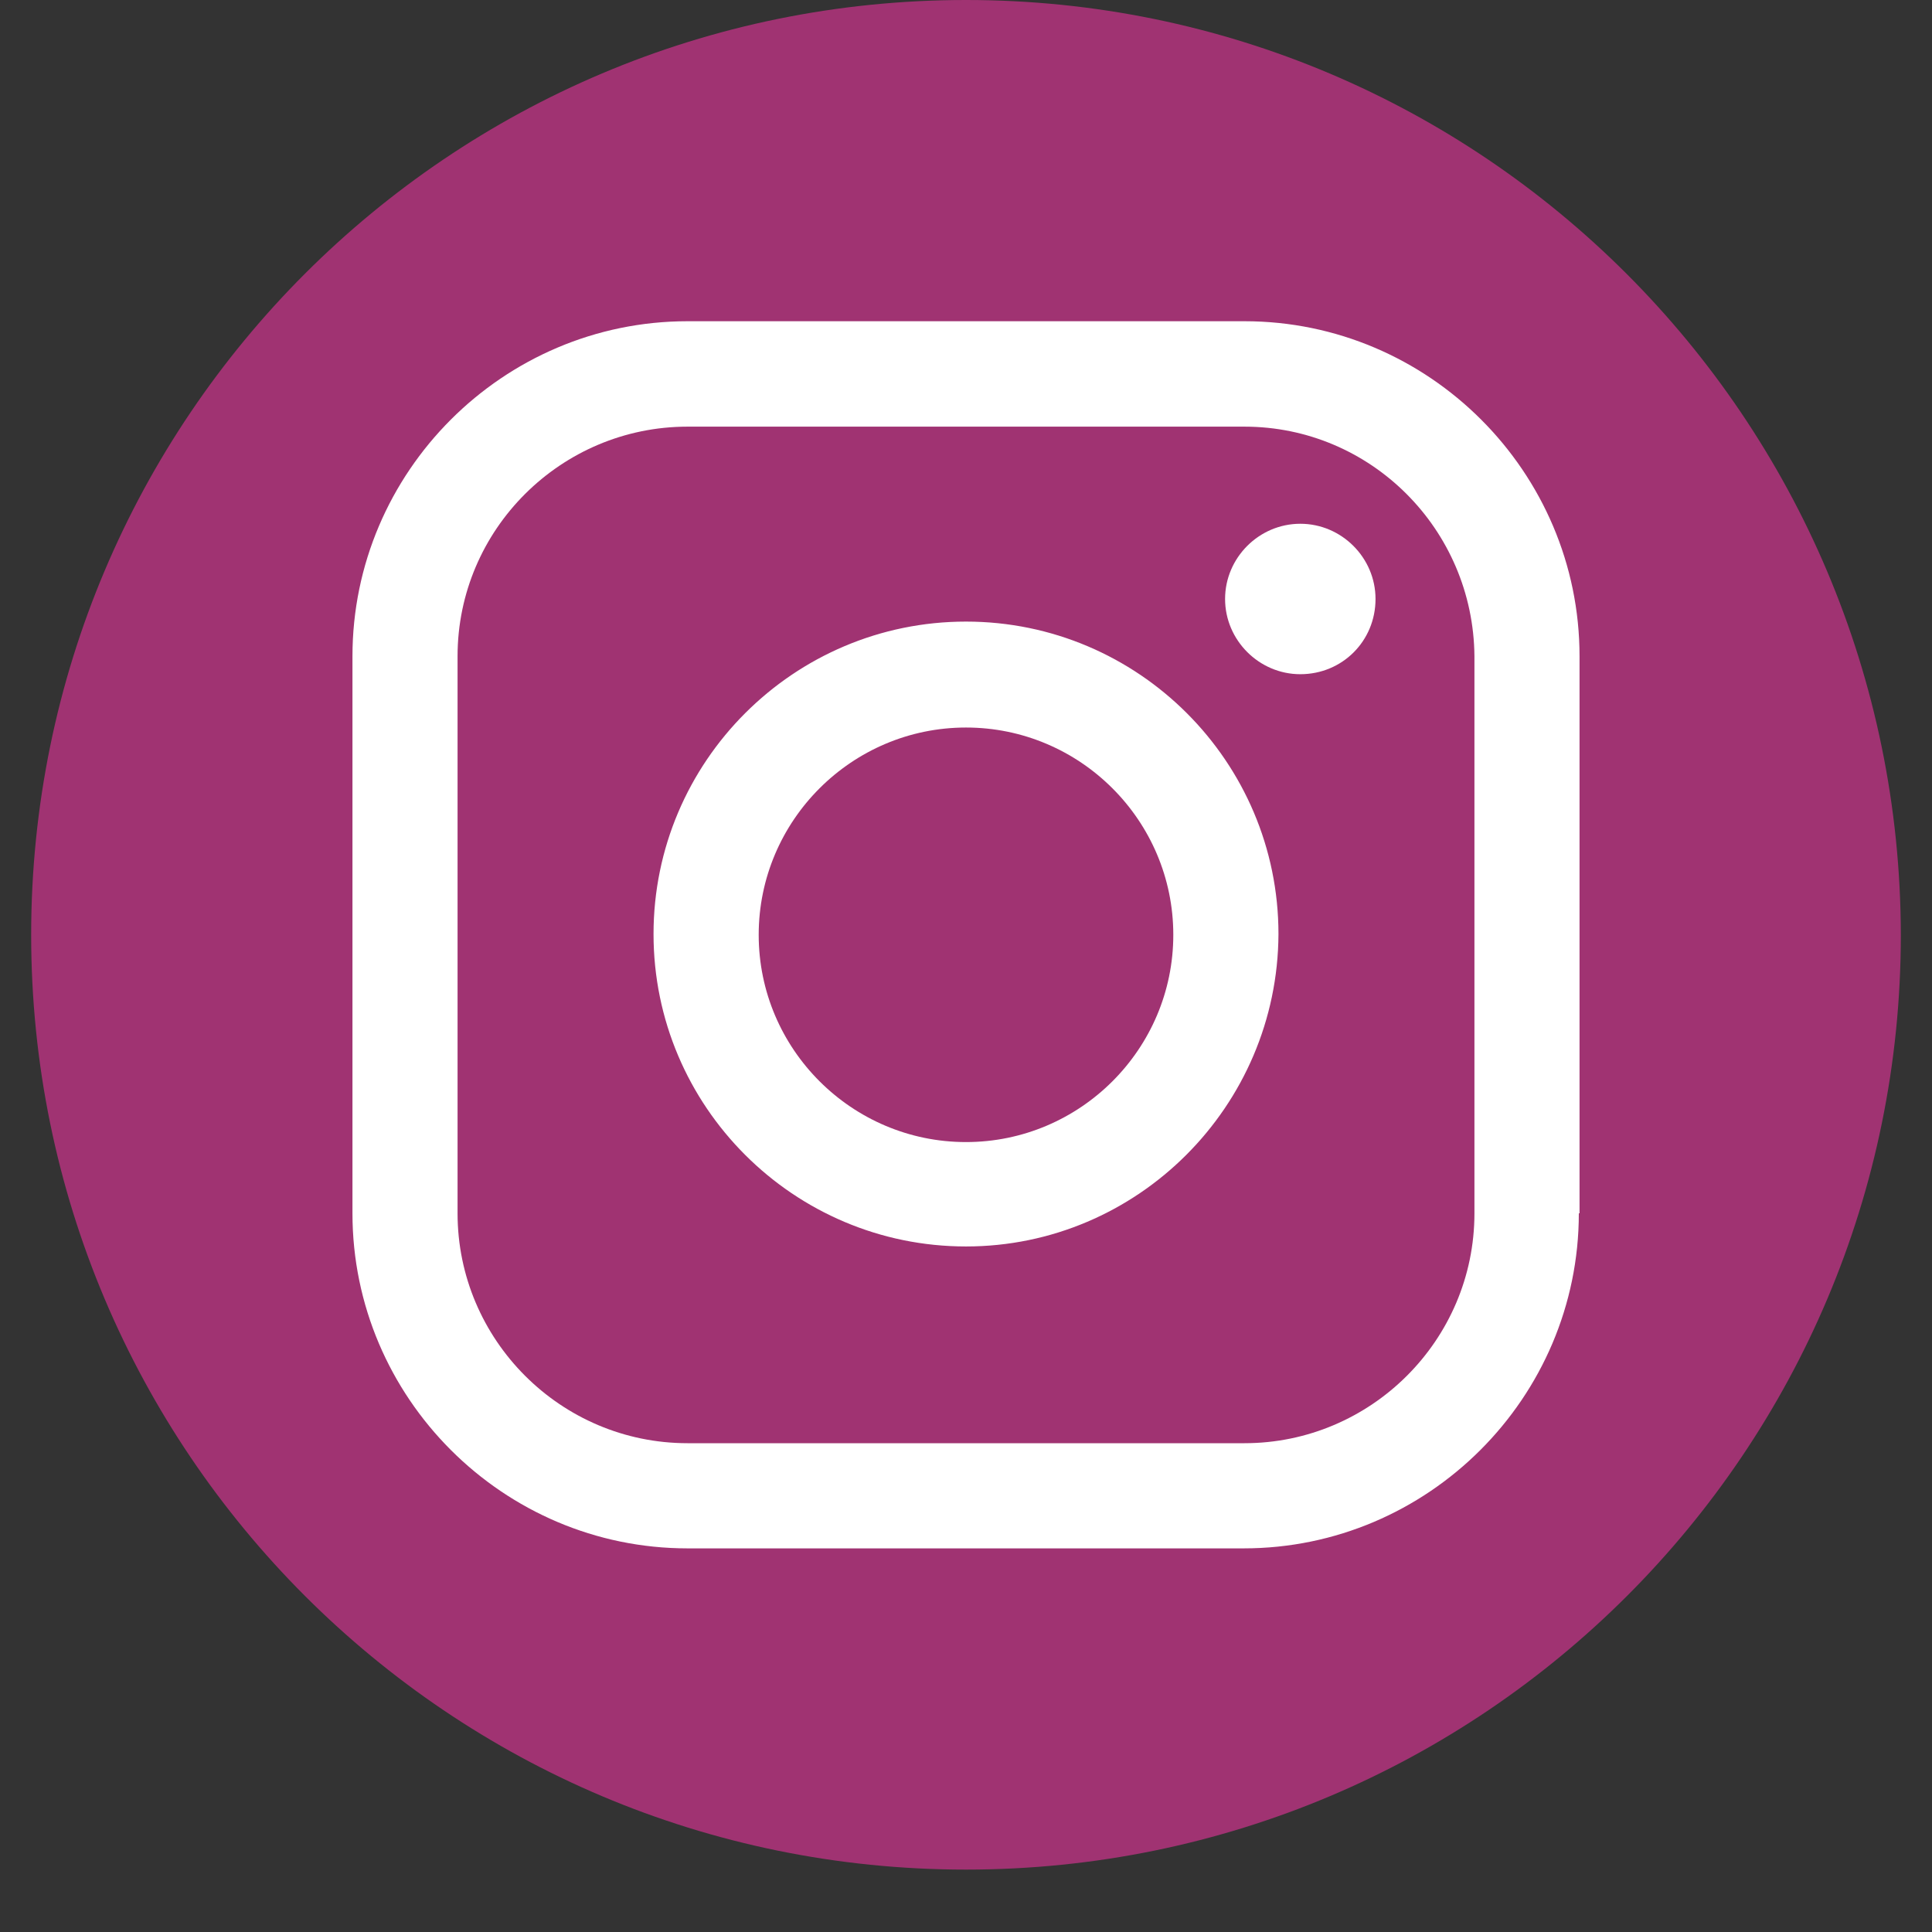
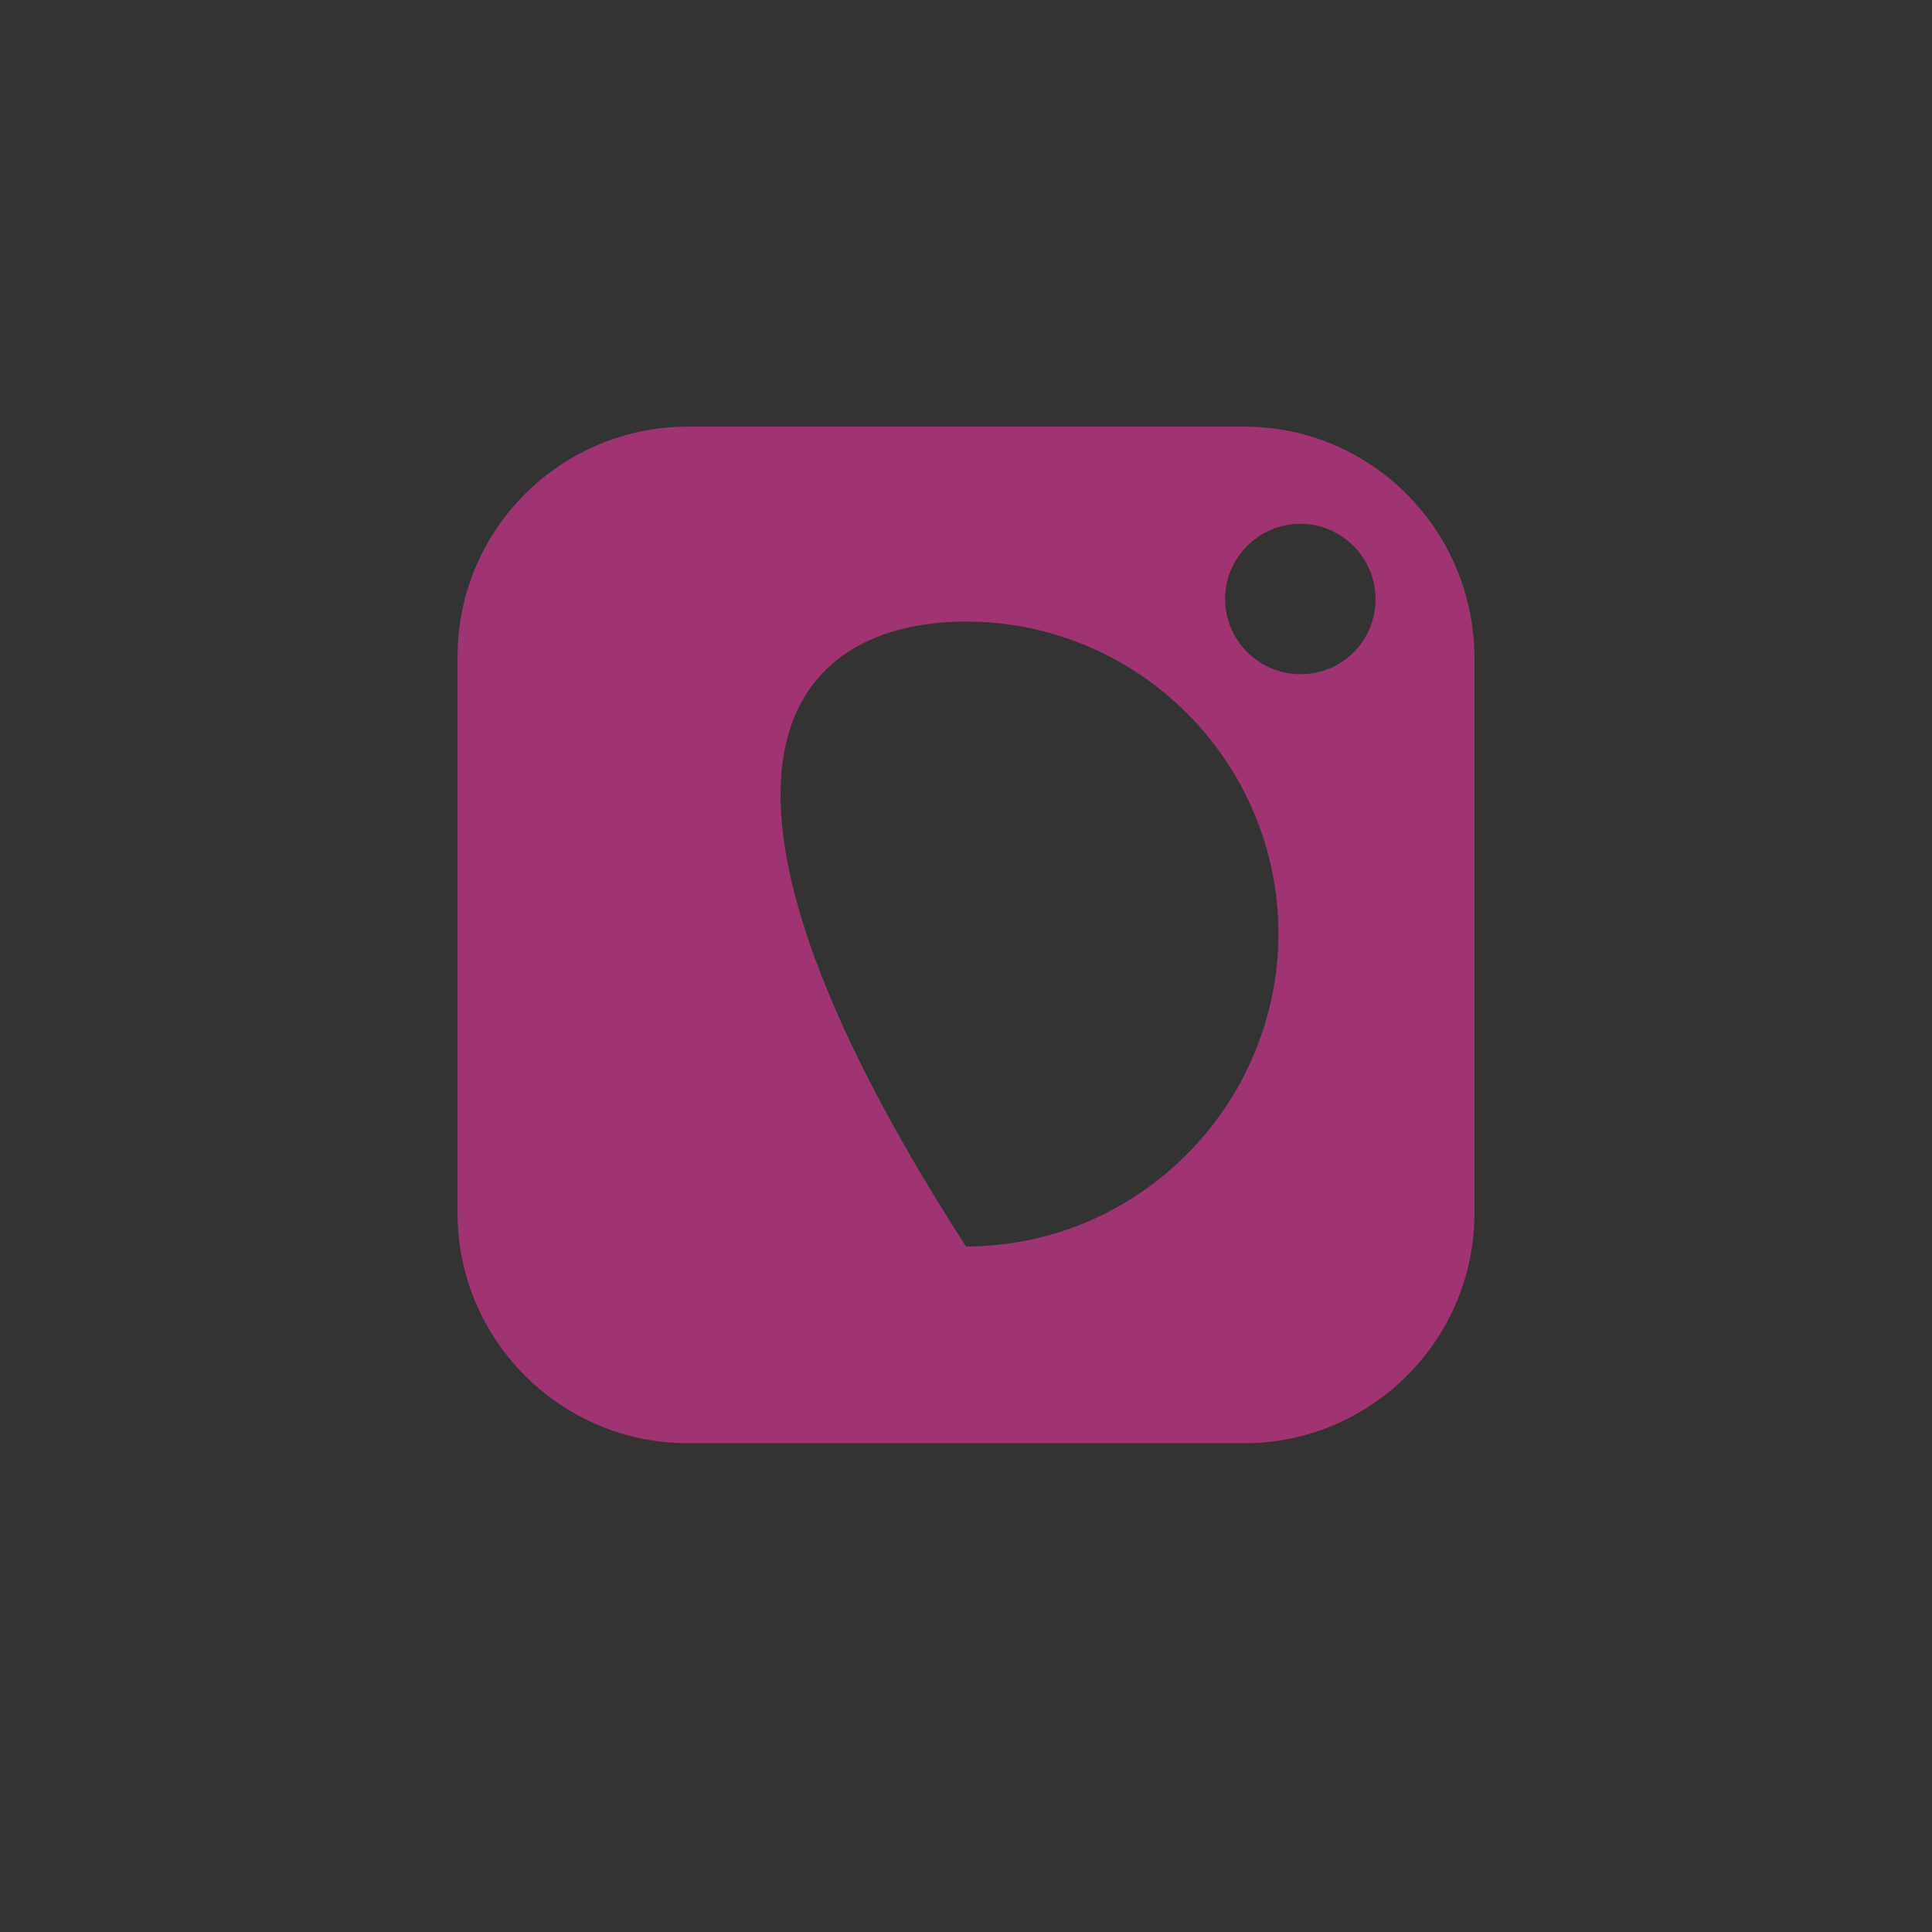
<svg xmlns="http://www.w3.org/2000/svg" width="40" zoomAndPan="magnify" viewBox="0 0 30 30" height="40" preserveAspectRatio="xMidYMid meet" version="1.0">
  <rect x="0" y="0" width="30" height="30" fill="#333333" stroke="none" />
  <defs>
    <clipPath id="3b6c8a1afc">
-       <path d="M 3.387 1.914 L 26.613 1.914 L 26.613 27.117 L 3.387 27.117 Z M 3.387 1.914 " clip-rule="nonzero" />
-     </clipPath>
+       </clipPath>
    <clipPath id="6e7b64f483">
-       <path d="M 15 1.914 C 8.586 1.914 3.387 7.555 3.387 14.516 C 3.387 21.477 8.586 27.117 15 27.117 C 21.414 27.117 26.613 21.477 26.613 14.516 C 26.613 7.555 21.414 1.914 15 1.914 " clip-rule="nonzero" />
-     </clipPath>
+       </clipPath>
    <clipPath id="0ff6941bff">
      <path d="M 0.484 0 L 29.516 0 L 29.516 29.031 L 0.484 29.031 Z M 0.484 0 " clip-rule="nonzero" />
    </clipPath>
  </defs>
  <g clip-path="url(#3b6c8a1afc)">
    <g clip-path="url(#6e7b64f483)">
-       <path fill="#ffffff" d="M 3.387 1.914 L 26.613 1.914 L 26.613 27.117 L 3.387 27.117 Z M 3.387 1.914 " fill-opacity="1" fill-rule="nonzero" />
+       </g>
+   </g>
+   <path fill="#a03372" d="M 19.324 6.625 L 10.676 6.625 C 8.715 6.625 7.105 8.219 7.105 10.191 L 7.105 18.84 C 7.105 20.801 8.703 22.41 10.676 22.41 L 19.324 22.41 C 21.285 22.41 22.895 20.812 22.895 18.84 L 22.895 10.191 C 22.879 8.219 21.285 6.625 19.324 6.625 Z M 15 19.355 C 10.148 11.828 12.324 9.652 15 9.652 C 17.676 9.652 19.852 11.828 19.852 14.504 C 19.84 17.18 17.664 19.355 15 19.355 Z M 20.191 10.469 C 19.551 10.469 19.023 9.941 19.023 9.301 C 19.023 8.66 19.551 8.133 20.191 8.133 C 20.832 8.133 21.359 8.66 21.359 9.301 C 21.359 9.953 20.844 10.469 20.191 10.469 Z M 20.191 10.469 " fill-opacity="1" fill-rule="nonzero" />
+   <g clip-path="url(#0ff6941bff)">
    </g>
-   </g>
-   <path fill="#a03372" d="M 15 11.297 C 13.227 11.297 11.781 12.742 11.781 14.516 C 11.781 16.289 13.227 17.734 15 17.734 C 16.773 17.734 18.219 16.289 18.219 14.516 C 18.219 12.742 16.773 11.297 15 11.297 Z M 15 11.297 " fill-opacity="1" fill-rule="nonzero" />
-   <path fill="#a03372" d="M 19.324 6.625 L 10.676 6.625 C 8.715 6.625 7.105 8.219 7.105 10.191 L 7.105 18.84 C 7.105 20.801 8.703 22.41 10.676 22.41 L 19.324 22.41 C 21.285 22.41 22.895 20.812 22.895 18.84 L 22.895 10.191 C 22.879 8.219 21.285 6.625 19.324 6.625 Z M 15 19.355 C 12.324 19.355 10.148 17.18 10.148 14.504 C 10.148 11.828 12.324 9.652 15 9.652 C 17.676 9.652 19.852 11.828 19.852 14.504 C 19.84 17.18 17.664 19.355 15 19.355 Z M 20.191 10.469 C 19.551 10.469 19.023 9.941 19.023 9.301 C 19.023 8.66 19.551 8.133 20.191 8.133 C 20.832 8.133 21.359 8.66 21.359 9.301 C 21.359 9.953 20.844 10.469 20.191 10.469 Z M 20.191 10.469 " fill-opacity="1" fill-rule="nonzero" />
-   <g clip-path="url(#0ff6941bff)">
-     <path fill="#a03372" d="M 15 0 C 6.98 0 0.484 6.496 0.484 14.516 C 0.484 22.535 6.98 29.031 15 29.031 C 23.02 29.031 29.516 22.535 29.516 14.516 C 29.504 6.496 23.008 0 15 0 Z M 24.516 18.84 C 24.516 21.703 22.176 24.043 19.312 24.043 L 10.676 24.043 C 7.812 24.043 5.473 21.703 5.473 18.84 L 5.473 10.191 C 5.473 7.328 7.812 4.988 10.676 4.988 L 19.324 4.988 C 22.188 4.988 24.527 7.328 24.527 10.191 L 24.527 18.84 Z M 24.516 18.84 " fill-opacity="1" fill-rule="nonzero" />
-   </g>
</svg>